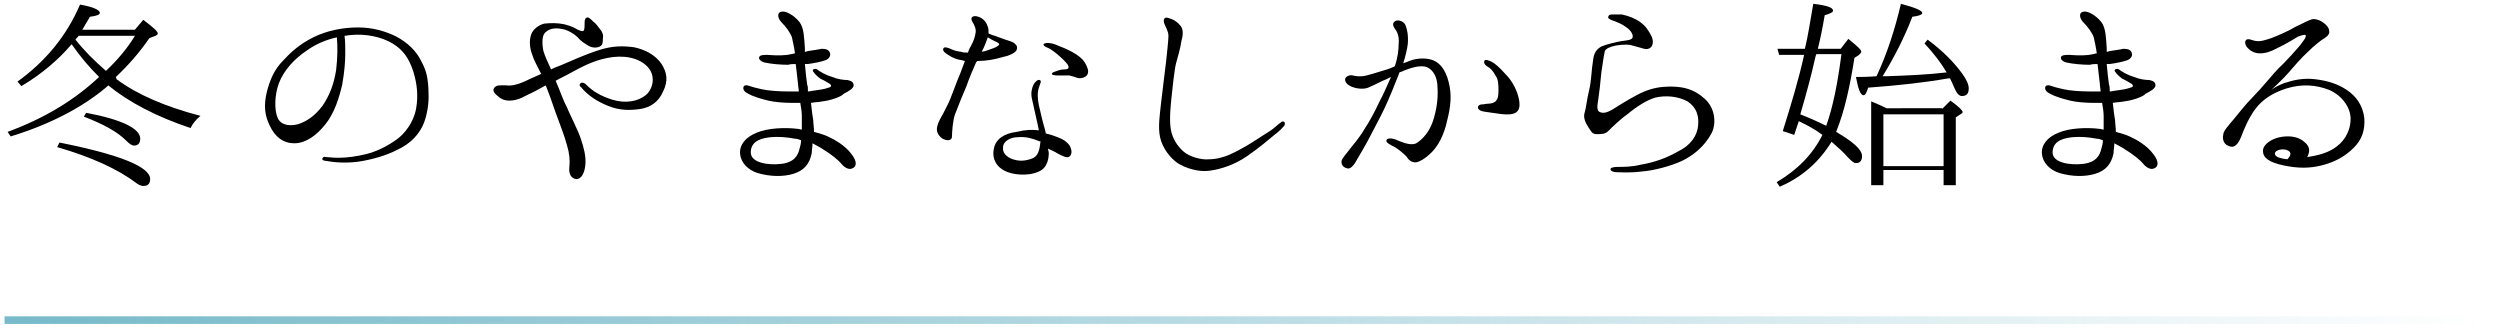
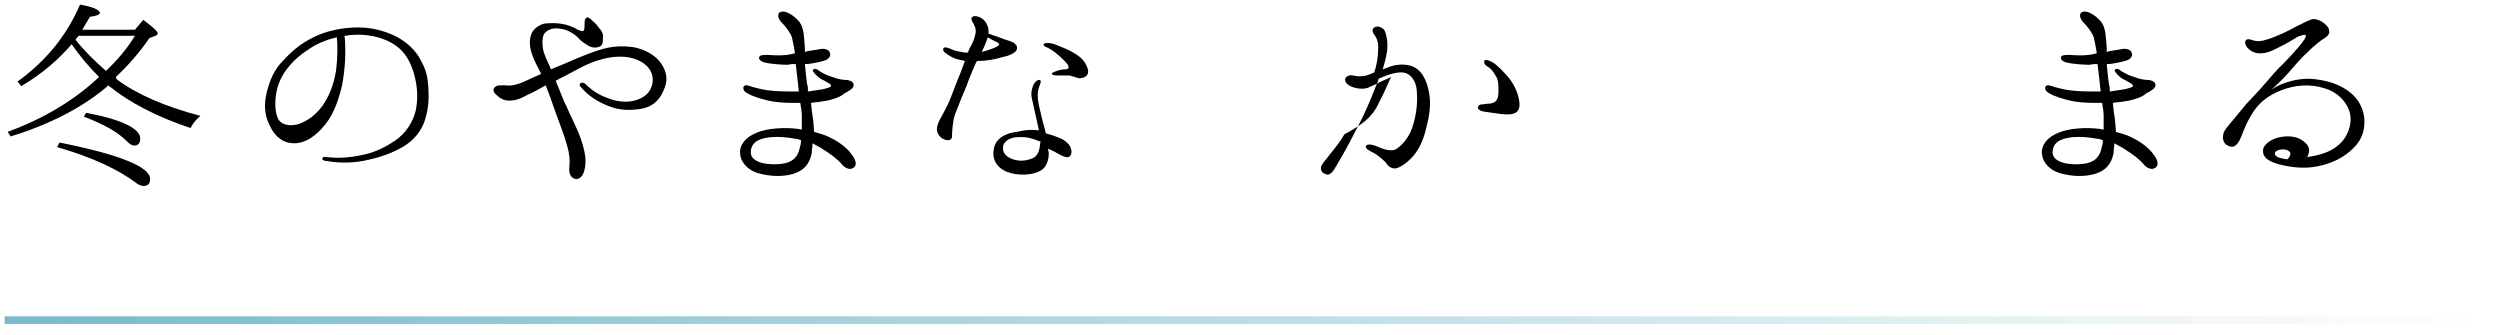
<svg xmlns="http://www.w3.org/2000/svg" version="1.1" id="レイヤー_1" x="0px" y="0px" viewBox="0 0 328 44" style="enable-background:new 0 0 328 44;" xml:space="preserve">
  <style type="text/css">
	.st0{fill:none;stroke:url(#SVGID_1_);stroke-miterlimit:10;}
</style>
  <g>
    <path d="M15.3,10.4c2.7,2,6.4,3.6,11,4.8c-0.6,0.5-1,1-1.3,1.6c-4.5-1.5-8.1-3.4-10.8-5.6L14,11.4c-3.2,2.7-7.4,4.9-12.6,6.5   L1,17.3c4.9-1.8,8.8-4.2,12-7.2c-1.3-1.3-2.5-2.7-3.6-4.3c-1.7,2-3.9,3.9-6.6,5.5l-0.5-0.6c3.6-2.6,6.4-5.9,8.2-10.1   c1.7,0.3,2.6,0.7,2.6,1.1c0,0.2-0.4,0.4-1.3,0.5c-0.5,0.8-0.8,1.4-1,1.7h6.9l1.1-1.3c1.3,1,1.9,1.5,1.9,1.8c0,0.1-0.1,0.2-0.3,0.3   l-0.8,0.3c-1.3,1.9-2.8,3.6-4.4,5.1L15.3,10.4z M19.7,23.5c0,0.6-0.3,0.9-0.9,0.9c-0.2,0-0.5-0.1-0.8-0.3c-2.5-1.9-6-3.5-10.5-4.8   l0.3-0.6C15.8,20.3,19.7,21.9,19.7,23.5z M17.7,4.7h-7.4c0,0.1-0.2,0.2-0.4,0.5c1.1,1.4,2.5,2.8,4,4.1C15.5,7.8,16.8,6.2,17.7,4.7z    M18.4,18.2c0,0.6-0.3,0.9-0.8,0.9c-0.3,0-0.6-0.2-1.1-0.7c-1.1-1.1-2.9-2.1-5.5-3.1l0.3-0.5C16.1,15.7,18.4,16.9,18.4,18.2z" />
    <path d="M56.2,11.5c0.1,1.6,0,2.7-0.4,4.1s-1.4,2.8-3,3.7c-1.6,0.9-3.1,1.4-5.1,1.8c-2.1,0.4-3.9,0.2-5,0c-0.3,0-0.5-0.2-0.4-0.3   c0-0.1,0.2-0.3,0.4-0.2c0.3,0,0.9,0.1,1.7,0.1c1.2,0,2.5-0.2,3.7-0.5c1.2-0.3,2.5-0.9,3.8-1.8c1.2-0.8,2.4-2.4,2.7-4.2   c0.3-1.7,0.1-3.3-0.4-4.9c-0.6-1.8-1.4-2.8-2.7-3.6C50,4.8,47.9,4.4,46,4.6c-0.3,0-0.5,0.1-0.8,0.1c0.1,0.6,0.1,1.5,0.1,2.3   c0,1-0.1,2.4-0.4,4.1c-0.4,1.7-1,3.7-2.2,5.2c-1.2,1.5-2.6,2.5-4.1,2.5c-1.4,0-2.5-0.8-3.2-2.3c-0.7-1.4-0.8-2.7-0.4-4.4   c0.4-1.6,1-3,2.1-4.1c1.1-1.2,2.2-2.2,4-3.1c1.8-0.9,3.9-1.3,5.9-1.3c1.9,0,3.6,0.5,5,1.2c1.5,0.8,2.6,1.9,3.2,3.1   C55.8,9,56.1,9.8,56.2,11.5z M44.2,4.9c-1.4,0.3-2.8,0.9-3.9,1.7c-1.7,1.1-3.1,2.7-3.7,4.3c-0.6,1.6-0.6,3.5-0.2,4.5   s1.5,1.2,2.7,0.9c1.2-0.4,2.2-1.1,3.2-2.4c0.9-1.3,1.5-2.8,1.8-4.7C44.3,7.5,44.3,6.1,44.2,4.9z" />
    <path d="M86.8,8.4c0.7,1.1,0.9,2.2,0.2,3.6c-0.6,1.4-1.7,2.1-3,2.3c-1.4,0.2-2.7,0.2-4.2-0.4c-1.5-0.6-2.7-1.4-3.6-2.5   C76,11.3,76,11,76.2,10.9c0.1-0.1,0.4-0.1,0.7,0.2c0.9,0.9,1.9,1.5,3.5,2c1.7,0.5,3.3,0.2,4.3-0.6c1-0.8,1.4-2.6,0.2-3.8   c-1.2-1.2-3.2-1.5-5.2-1.1c-2,0.4-3.4,1.2-4.9,2c-0.5,0.3-1.2,0.6-1.9,1c0.5,1.1,1,2.6,1.4,3.3c0.4,1,1.5,3.1,1.9,4.3   c0.4,1.2,0.7,2.3,0.6,3.4c-0.1,1.1-0.5,1.9-1.2,1.9c-0.7-0.1-1-0.7-0.9-1.6c0.1-0.9,0-1.8-0.3-2.8c-0.4-1.5-1-2.9-1.6-4.6   c-0.4-1.2-0.8-2.3-1.2-3.3c-0.9,0.5-1.8,1-2.3,1.2c-1.1,0.6-1.7,0.8-2.5,0.8c-0.7,0-1.2-0.3-1.5-0.6c-0.4-0.3-0.7-0.7-0.5-1   c0.3-0.5,0.8-0.4,1.6-0.4c0.7,0.1,1.5-0.1,2.4-0.5c0.4-0.2,1.3-0.6,2.2-1c-0.5-1-1-1.9-1.2-2.6c-0.3-0.8-0.4-1.8-0.1-2.6   c0.2-0.6,0.9-1.2,1.7-1.4C72.3,3,73.2,3,74.1,3.2c0.8,0.2,1.4,0.5,1.7,0.7C76.1,4,76.4,4.2,76.6,4c0.1-0.2,0.1-0.6,0.1-0.9   c0-0.3,0-0.7,0.3-0.8c0.2-0.1,0.5,0.2,0.8,0.5c0.4,0.3,0.6,0.6,0.9,1c0.3,0.3,0.5,0.8,0.4,1.2c0,0.5,0,0.9-0.4,1.1   c-0.4,0.2-1,0.2-1.5-0.1c-0.5-0.3-1-0.6-1.4-1.1c-0.4-0.4-1.3-1-2.1-1.1c-1-0.2-1.7,0-2.2,0.5c-0.4,0.4-0.4,1.5-0.2,2.4   c0.2,0.7,0.6,1.5,1,2.4c0.4-0.2,0.9-0.4,1.2-0.5c1.4-0.6,3.4-1.5,5-2c1.8-0.6,3.2-0.6,4.7-0.4C84.6,6.5,86,7.2,86.8,8.4z" />
    <path d="M107.9,13.3c-0.4,0.1-1,0.1-1.5,0.2c0.1,0.9,0.2,1.8,0.3,2.3c0,0.4,0.1,0.9,0.1,1.5c0.7,0.2,1.4,0.4,1.8,0.6   c0.9,0.4,2.3,1.2,3.1,2.3c0.8,1,0.7,1.7,0.1,1.9c-0.4,0.2-1-0.1-1.4-0.6c-0.4-0.5-1.4-1.3-2.4-1.9c-0.4-0.3-0.9-0.5-1.4-0.8   c0,0.5-0.1,0.9-0.1,1.3c-0.3,1.5-1.1,2.3-2.4,2.7c-1.3,0.4-3,0.4-4.7-0.1c-1.3-0.4-2.2-1.4-2.3-2.5c-0.1-1.2,0.7-2.2,2.2-2.8   c1.4-0.6,3.7-0.7,5.3-0.5c0.2,0,0.4,0.1,0.6,0.1c0-0.6,0-1.3,0-1.8c0-0.5-0.1-1.1-0.2-1.7c-0.4,0-0.7,0-1,0c-1.1,0-2.4-0.1-3.2-0.3   c-0.8-0.2-2-0.5-2.8-1c-0.4-0.2-0.6-0.6-0.4-0.9c0.2-0.2,0.5-0.1,0.8,0c0.3,0.1,0.6,0.2,1.5,0.4c0.9,0.2,2.2,0.3,3.6,0.3   c0.4,0,0.9,0,1.3,0c0-0.3-0.1-0.7-0.1-1c-0.1-0.9-0.2-1.8-0.3-2.6c-0.3,0-0.7,0-1,0.1c-0.9,0-2.2-0.1-3.1-0.3   c-0.4-0.1-0.8-0.4-0.7-0.7s0.6-0.3,1.1-0.3c1.3,0.1,2.3,0.1,3.1-0.1c0.2,0,0.3-0.1,0.5-0.1c-0.1-0.8-0.3-1.6-0.4-2.1   c-0.2-0.6-0.8-1.4-1.3-1.9s-0.6-1-0.4-1.3c0.3-0.3,0.9-0.2,1.4,0.1c0.4,0.2,0.9,0.6,1.3,1.1c0.6,0.8,0.6,2.1,0.7,3.4   c0,0.2,0,0.3,0,0.5c0.2,0,0.3-0.1,0.4-0.1c0.6-0.1,1.4-0.2,1.8-0.3c0.5,0,1,0.1,1.1,0.6c0.1,0.3-0.1,0.7-0.6,0.9   c-0.5,0.2-1.6,0.4-2.3,0.5c-0.1,0-0.3,0-0.4,0c0.1,1,0.2,2.1,0.3,2.7c0.1,0.2,0.1,0.5,0.1,0.9c0.3,0,0.5-0.1,0.7-0.1   c0.7-0.1,1.5-0.2,2-0.4c0.5-0.1,0.4-0.4,0-0.6c-0.3-0.2-0.7-0.4-1.1-0.6c-0.4-0.3-0.7-0.6-0.9-0.9c-0.2-0.2,0.1-0.5,0.5-0.3   c0.4,0.3,1,0.7,2,1c0.7,0.3,1.5,0.4,2,0.4c0.5,0.1,0.8,0.3,0.8,0.7c0,0.4-0.7,0.8-1.3,1.1C110.4,12.7,108.9,13.2,107.9,13.3z    M105.1,18.4c-0.3-0.1-0.5-0.2-0.8-0.2c-1-0.2-2.2-0.3-3.2-0.2c-0.8,0.1-2.6,0.3-2.6,2c0,1.4,2.4,1.7,4,1.5c1.7-0.2,2.2-1.1,2.4-2   C105,19.2,105.1,18.8,105.1,18.4z" />
    <path d="M123,17.4c-0.2-0.5,0-1.1,0.3-1.7c0.3-0.5,0.6-1.1,1-1.9c0.4-0.7,1.2-3.1,1.7-4.2c0.2-0.5,0.4-1.1,0.6-1.6   c-0.1,0-0.3-0.1-0.4-0.1c-0.7-0.1-1.2-0.3-1.8-0.7c-0.5-0.3-0.8-0.6-0.6-0.9c0.2-0.2,0.6,0,0.9,0.1c0.4,0.2,0.7,0.3,1.4,0.4   c0.3,0.1,0.5,0.1,0.9,0.1c0.1-0.4,0.3-0.7,0.4-0.9c0.4-0.7,0.5-1.2,0.6-1.7c0.1-0.5-0.2-1.1-0.4-1.4c-0.2-0.3-0.2-0.6,0-0.7   c0.3-0.2,0.9,0,1.2,0.2c0.3,0.2,0.6,0.5,0.8,1.1c0.1,0.3,0.1,0.5,0.1,0.9c0.2,0.1,0.3,0.1,0.5,0.2c0.4,0.1,1.1,0.4,1.7,0.6   c0.6,0.2,1.1,0.3,1.3,0.6c0.3,0.2,0.3,0.6,0.1,0.9c-0.3,0.3-0.8,0.6-1.8,0.8c-1,0.3-2.1,0.5-3.2,0.5c0,0-0.1,0-0.1,0   c0,0.1,0,0.1-0.1,0.1c-0.2,0.4-1,2.3-1.3,3.2c-0.4,0.9-1.2,2.9-1.5,3.7c-0.3,0.8-0.4,2.4-0.4,2.9c0,0.5-0.5,0.6-1,0.4   C123.6,18.2,123.2,17.9,123,17.4z M128.8,6.8c0.6-0.1,1-0.3,1.6-0.5c0.5-0.2,0.7-0.4,0.7-0.5c0-0.1-0.3-0.3-0.6-0.4   c-0.2-0.1-0.6-0.3-0.9-0.5c-0.1,0.3-0.2,0.5-0.3,0.8C129.2,6,129,6.4,128.8,6.8z M136.3,17.1c-0.1-0.5-0.2-1-0.3-1.4   c-0.2-0.8-0.4-1.9-0.6-2.7c-0.2-0.8,0-1.5,0.2-1.9c0.2-0.4,0.6-0.7,0.8-0.6c0.3,0.1,0.1,0.4-0.1,1c-0.2,0.6-0.2,1.4,0,2.3   c0.2,0.9,0.5,2.2,0.8,3.2c0,0.1,0.1,0.3,0.1,0.5c1.2,0.3,2.1,0.7,2.4,0.9c0.3,0.2,0.8,0.6,0.9,1.1c0.2,0.5,0,1-0.3,1.1   c-0.3,0.1-0.8-0.1-1.5-0.5c-0.3-0.2-0.8-0.4-1.2-0.6c0,0.2,0.1,0.4,0.1,0.6c0,0.5-0.1,1.9-1.3,2.4c-1.5,0.7-3.6,0.4-4.5-0.1   c-1-0.5-1.7-1.5-1.4-2.9c0.2-1.2,1.3-2,3-2.2C134.6,17,135.4,17,136.3,17.1z M136.3,18.5c-0.8-0.3-1.6-0.6-2.8-0.5   c-1,0-1.9,0.6-1.9,1.3c-0.1,0.7,0.4,1.3,1.3,1.6c0.9,0.3,1.7,0.2,2.5-0.1c0.8-0.3,1-1.1,1.1-2.2c0,0,0-0.1,0-0.1   C136.4,18.6,136.3,18.5,136.3,18.5z M142.7,9c0.2,0.6-0.1,1-0.4,1.1c-0.3,0.2-0.8,0.2-1,0.1c-0.3-0.1-0.6-0.2-1-0.3   c-0.4,0-0.9,0-1.5,0c-0.6,0-0.8-0.1-0.8-0.2c0-0.1,0.1-0.2,0.4-0.3s0.7-0.3,1.3-0.3c0.5,0,0.6-0.2,0.4-0.6   c-0.3-0.4-0.8-0.9-1.4-1.4c-0.6-0.5-1.1-0.8-1.4-0.9c-0.3-0.1-0.4-0.3-0.4-0.4c0.2-0.2,0.6-0.2,1.1-0.1c0.5,0.1,0.8,0.3,1.6,0.6   c0.7,0.3,1.5,0.7,2.1,1.2C142.2,7.9,142.5,8.4,142.7,9z" />
-     <path d="M153,8c0.1-1,0.3-2.7,0.3-3.3s-0.4-1.2-0.5-1.5c-0.1-0.2-0.2-0.6,0-0.8c0.2-0.2,0.6,0,0.9,0.1c0.3,0.1,0.8,0.4,1.2,0.9   c0.4,0.5,0.3,1.3,0.1,2c-0.1,0.8-0.5,2.2-0.7,2.9c-0.2,0.7-0.5,3.5-0.6,4.5c-0.1,1-0.3,2.8-0.1,4.1c0.2,1.3,0.9,2.3,1.7,3   c0.8,0.7,2.4,1.1,3.3,1c1,0,2-0.3,2.7-0.6s2-1,2.8-1.5s2-1.3,2.5-1.6s1.2-1,1.4-1.1c0.2-0.2,0.4-0.2,0.5-0.1c0.1,0.1,0.1,0.3,0,0.5   c-0.2,0.2-0.6,0.7-1.3,1.2c-0.6,0.5-2,1.7-3.6,2.8c-1.6,1.1-3.4,1.7-4.9,1.9c-1.4,0.2-3.1-0.3-4.2-1c-1-0.7-2-2-2.3-3.4   c-0.3-1.4,0-3.1,0.1-4.2C152.4,12.8,152.9,8.9,153,8z" />
-     <path d="M181,13.3c0.5-0.9,1-2.1,1.5-3.2c-0.4,0.2-0.8,0.4-1.1,0.5c-0.6,0.3-1.4,0.7-1.9,0.9c-0.5,0.2-1.3,0.2-2.1-0.1   c-0.8-0.3-1-0.8-0.9-1.1c0.1-0.3,0.6-0.5,1-0.4c0.4,0.1,1,0.2,1.8,0c0.8-0.2,2-0.6,2.7-0.8c0.3-0.1,0.6-0.2,1-0.4   c0.4-1.2,0.5-2.2,0.5-2.9c0.1-0.8-0.1-1.5-0.4-1.9c-0.3-0.4-0.5-0.8-0.1-1.1c0.4-0.3,1.2,0,1.4,0.5c0.2,0.5,0.4,1.3,0.3,2.5   c-0.1,0.7-0.3,1.6-0.6,2.5c0.3-0.1,0.6-0.2,0.8-0.3c0.5-0.2,1.6-0.5,2.8-0.2c1.5,0.4,2.2,1.9,2.5,3.6c0.3,1.6,0,3.2-0.5,5.1   c-0.5,1.8-1.3,3-2.1,3.7c-0.5,0.5-1.4,1.1-1.9,1.1c-0.5,0-0.9-0.3-1.2-0.8c-0.4-0.4-1-0.9-1.5-1.2c-0.6-0.3-1.2-0.6-1.1-0.9   c0.1-0.3,0.6-0.3,1.2-0.1c0.5,0.2,1.9,0.9,2.7,0.5c0.7-0.4,1.7-1.4,2.2-2.9c0.5-1.5,0.7-3.1,0.6-4.4c0-1.3-0.5-2.3-1.4-2.7   c-0.9-0.3-2.1,0.1-3.1,0.5c-0.1,0.1-0.3,0.1-0.5,0.2c0,0.1-0.1,0.2-0.1,0.3c-0.5,1.3-1.2,3-1.8,4.3c-0.6,1.3-1.4,2.7-2,3.9   c-0.4,0.8-1.4,2.5-1.7,3c-0.3,0.6-0.8,1.2-1.2,1.1c-0.4-0.1-0.8-0.3-0.8-0.9c0-0.4,0.8-1.2,1.3-1.9c0.5-0.6,1.3-1.6,1.8-2.5   C179.7,15.9,180.4,14.6,181,13.3z M199.3,13.1c0.2,1.1-0.1,1.6-0.7,1.8c-0.6,0.2-1.5,0.1-2.1,0c-0.6-0.1-1.6-0.2-2-0.3   c-0.4-0.1-0.6-0.3-0.6-0.5c0-0.2,0.2-0.4,0.5-0.4c0.3,0,0.6-0.1,0.9-0.1c0.3,0,0.8-0.1,1-0.4c0.2-0.2,0.3-0.6,0.3-1.3   c0-0.7,0-1.5-0.4-2c-0.3-0.6-0.7-1-1.1-1.2c-0.3-0.2-0.5-0.5-0.3-0.8c0.1-0.1,0.5,0,0.9,0.2c0.4,0.2,1,0.7,1.8,1.6   C198.5,10.7,199.1,12,199.3,13.1z" />
-     <path d="M222.8,16.4c0.1-1.2-0.2-2.3-1.4-3.1c-1.3-0.7-2.9-0.8-4.2-0.5c-1.1,0.3-2.5,1.2-3.7,2.2c-1,0.7-2.1,1.8-2.5,2.2   c-0.4,0.4-0.9,0.4-1.5,0.4c-0.6,0-0.7-0.3-1.1-0.9c-0.4-0.6-0.7-1.3-0.5-1.9c0.2-0.6,0.3-1.8,0.6-3c0.3-1.2,0.3-2.7,0.5-3.8   c0.1-1,0.4-1.5,1.1-1.9c0.7-0.3,2-0.6,2.6-0.7c0.6-0.1,1.4-0.1,1.5-0.5c0.1-0.3-0.2-0.9-0.8-1.3c-0.5-0.4-1.2-0.7-1.8-0.9   c-0.3-0.1-0.7-0.3-0.6-0.5c0.1-0.3,0.3-0.3,0.6-0.3c0.3,0,0.7,0,1.2,0c0.9,0.2,1.7,0.5,2.4,1c0.7,0.5,1.1,1.1,1.5,1.9   c0.3,0.7,0.1,1.2-0.1,1.4c-0.2,0.2-0.5,0.3-0.9,0.2s-1-0.3-1.8-0.5c-0.7-0.1-1.8,0-2.4,0.2c-0.6,0.2-1,0.4-1,0.9   c-0.1,0.4-0.2,1.2-0.4,2.5c-0.1,1.2-0.3,2.8-0.4,3.5c-0.1,0.7-0.3,1.5,0.2,1.7c0.4,0.2,0.9,0.1,1.6-0.3c0.8-0.5,1.9-1.2,3.2-1.9   c1.3-0.7,2.4-1,3.5-1.1c2.5-0.2,4.1,0.3,5.5,1.6c1.3,1.2,1.5,3.1,0.9,4.4c-1,1.9-2.5,3-3.9,3.7c-1.5,0.7-3.8,1.3-5.3,1.4   c-1.6,0.2-2.8,0.1-3.2,0.1c-0.4,0-0.9-0.1-0.9-0.4c0-0.2,0.4-0.3,0.9-0.3c0.8,0,1.9,0,3.1-0.3c1.8-0.3,3.4-0.9,4.8-1.7   C221.8,19.1,222.7,17.8,222.8,16.4z" />
-     <path d="M233.4,7.1l-0.2-0.7h3.6c0.4-1.6,0.7-3.6,1.1-5.9c1.8,0.2,2.6,0.5,2.6,0.9c0,0.2-0.4,0.4-1.1,0.6c-0.3,1.8-0.6,3.2-0.9,4.4   h3l1-1.3c1.1,0.9,1.7,1.4,1.7,1.7c0,0.1-0.1,0.2-0.3,0.4l-0.6,0.4c-0.6,3.8-1.3,7-2.4,9.7c2.2,1.3,3.4,2.3,3.4,3.2   c0,0.6-0.3,0.9-0.8,0.9c-0.3,0-0.6-0.3-1.1-0.8c-0.5-0.6-1.2-1.2-2.1-2c-1.6,2.6-3.8,4.6-6.8,5.9l-0.4-0.6c2.7-1.6,4.7-3.6,6-6.2   c-0.8-0.6-1.8-1.2-3.1-1.8l-0.1,0.3c-0.1,0.3-0.3,0.9-0.5,1.5l-1.5-0.5c1.1-3.5,2.1-6.8,2.8-10H233.4z M238.2,7.4   c-0.6,2.7-1.3,5.2-2,7.6c1.5,0.6,2.6,1.1,3.4,1.5c0.9-2.5,1.5-5.6,2-9.4h-3.3L238.2,7.4z M255.5,10.3c-2.8,0.5-6.3,0.9-10.4,1.2   c-0.2,0.7-0.4,1-0.6,1c-0.4,0-0.7-0.8-1-2.4c1.8,0,2.7-0.1,2.7-0.1c1.4-3,2.4-6.1,3.2-9.5c1.9,0.5,2.8,0.9,2.8,1.2   c0,0.2-0.4,0.4-1.3,0.5c-1,2.6-2.3,5.2-3.9,7.8l0.6,0c2.7-0.1,5.3-0.2,7.8-0.5c-0.7-1.2-1.7-2.5-2.9-3.8l0.4-0.5   c1.9,1.4,3.4,2.9,4.5,4.4c0.6,0.8,0.9,1.5,0.9,2c0,0.7-0.3,1-0.9,1c-0.4,0-0.7-0.4-1-1.1c-0.2-0.5-0.4-0.9-0.6-1.3   C255.9,10.3,255.7,10.3,255.5,10.3z M254.8,14.3l1.1-1.1c1.1,0.8,1.6,1.3,1.6,1.5c0,0.1-0.1,0.2-0.3,0.3l-0.6,0.4v8.9H255v-2h-7.9   v2h-1.6v-11c0.7,0.3,1.2,0.5,1.6,0.7l0.4,0.2H254.8z M247.1,21.8h7.9V15h-7.9V21.8z" />
+     <path d="M181,13.3c0.5-0.9,1-2.1,1.5-3.2c-0.4,0.2-0.8,0.4-1.1,0.5c-0.6,0.3-1.4,0.7-1.9,0.9c-0.5,0.2-1.3,0.2-2.1-0.1   c-0.8-0.3-1-0.8-0.9-1.1c0.1-0.3,0.6-0.5,1-0.4c0.4,0.1,1,0.2,1.8,0c0.3-0.1,0.6-0.2,1-0.4   c0.4-1.2,0.5-2.2,0.5-2.9c0.1-0.8-0.1-1.5-0.4-1.9c-0.3-0.4-0.5-0.8-0.1-1.1c0.4-0.3,1.2,0,1.4,0.5c0.2,0.5,0.4,1.3,0.3,2.5   c-0.1,0.7-0.3,1.6-0.6,2.5c0.3-0.1,0.6-0.2,0.8-0.3c0.5-0.2,1.6-0.5,2.8-0.2c1.5,0.4,2.2,1.9,2.5,3.6c0.3,1.6,0,3.2-0.5,5.1   c-0.5,1.8-1.3,3-2.1,3.7c-0.5,0.5-1.4,1.1-1.9,1.1c-0.5,0-0.9-0.3-1.2-0.8c-0.4-0.4-1-0.9-1.5-1.2c-0.6-0.3-1.2-0.6-1.1-0.9   c0.1-0.3,0.6-0.3,1.2-0.1c0.5,0.2,1.9,0.9,2.7,0.5c0.7-0.4,1.7-1.4,2.2-2.9c0.5-1.5,0.7-3.1,0.6-4.4c0-1.3-0.5-2.3-1.4-2.7   c-0.9-0.3-2.1,0.1-3.1,0.5c-0.1,0.1-0.3,0.1-0.5,0.2c0,0.1-0.1,0.2-0.1,0.3c-0.5,1.3-1.2,3-1.8,4.3c-0.6,1.3-1.4,2.7-2,3.9   c-0.4,0.8-1.4,2.5-1.7,3c-0.3,0.6-0.8,1.2-1.2,1.1c-0.4-0.1-0.8-0.3-0.8-0.9c0-0.4,0.8-1.2,1.3-1.9c0.5-0.6,1.3-1.6,1.8-2.5   C179.7,15.9,180.4,14.6,181,13.3z M199.3,13.1c0.2,1.1-0.1,1.6-0.7,1.8c-0.6,0.2-1.5,0.1-2.1,0c-0.6-0.1-1.6-0.2-2-0.3   c-0.4-0.1-0.6-0.3-0.6-0.5c0-0.2,0.2-0.4,0.5-0.4c0.3,0,0.6-0.1,0.9-0.1c0.3,0,0.8-0.1,1-0.4c0.2-0.2,0.3-0.6,0.3-1.3   c0-0.7,0-1.5-0.4-2c-0.3-0.6-0.7-1-1.1-1.2c-0.3-0.2-0.5-0.5-0.3-0.8c0.1-0.1,0.5,0,0.9,0.2c0.4,0.2,1,0.7,1.8,1.6   C198.5,10.7,199.1,12,199.3,13.1z" />
    <path d="M278.7,13.3c-0.4,0.1-1,0.1-1.5,0.2c0.1,0.9,0.2,1.8,0.3,2.3c0,0.4,0.1,0.9,0.1,1.5c0.7,0.2,1.4,0.4,1.8,0.6   c0.9,0.4,2.3,1.2,3.1,2.3c0.8,1,0.7,1.7,0.1,1.9c-0.4,0.2-1-0.1-1.4-0.6c-0.4-0.5-1.4-1.3-2.4-1.9c-0.4-0.3-0.9-0.5-1.4-0.8   c0,0.5-0.1,0.9-0.1,1.3c-0.3,1.5-1.1,2.3-2.4,2.7c-1.3,0.4-3,0.4-4.7-0.1c-1.3-0.4-2.2-1.4-2.3-2.5c-0.1-1.2,0.7-2.2,2.2-2.8   c1.4-0.6,3.7-0.7,5.3-0.5c0.2,0,0.4,0.1,0.6,0.1c0-0.6,0-1.3,0-1.8c0-0.5-0.1-1.1-0.2-1.7c-0.4,0-0.7,0-1,0c-1.1,0-2.4-0.1-3.2-0.3   c-0.8-0.2-2-0.5-2.8-1c-0.4-0.2-0.6-0.6-0.4-0.9c0.2-0.2,0.5-0.1,0.8,0c0.3,0.1,0.6,0.2,1.5,0.4c0.9,0.2,2.2,0.3,3.6,0.3   c0.4,0,0.9,0,1.3,0c0-0.3-0.1-0.7-0.1-1c-0.1-0.9-0.2-1.8-0.3-2.6c-0.3,0-0.7,0-1,0.1c-0.9,0-2.2-0.1-3.1-0.3   c-0.4-0.1-0.8-0.4-0.7-0.7s0.6-0.3,1.1-0.3c1.3,0.1,2.3,0.1,3.1-0.1c0.2,0,0.3-0.1,0.5-0.1c-0.1-0.8-0.3-1.6-0.4-2.1   c-0.2-0.6-0.8-1.4-1.3-1.9s-0.6-1-0.4-1.3c0.3-0.3,0.9-0.2,1.4,0.1c0.4,0.2,0.9,0.6,1.3,1.1c0.6,0.8,0.6,2.1,0.7,3.4   c0,0.2,0,0.3,0,0.5c0.2,0,0.3-0.1,0.4-0.1c0.6-0.1,1.4-0.2,1.8-0.3c0.5,0,1,0.1,1.1,0.6c0.1,0.3-0.1,0.7-0.6,0.9   c-0.5,0.2-1.6,0.4-2.3,0.5c-0.1,0-0.3,0-0.4,0c0.1,1,0.2,2.1,0.3,2.7c0.1,0.2,0.1,0.5,0.1,0.9c0.3,0,0.5-0.1,0.7-0.1   c0.7-0.1,1.5-0.2,2-0.4c0.5-0.1,0.4-0.4,0-0.6c-0.3-0.2-0.7-0.4-1.1-0.6c-0.4-0.3-0.7-0.6-0.9-0.9c-0.2-0.2,0.1-0.5,0.5-0.3   c0.4,0.3,1,0.7,2,1c0.7,0.3,1.5,0.4,2,0.4c0.5,0.1,0.8,0.3,0.8,0.7c0,0.4-0.7,0.8-1.3,1.1C281.2,12.7,279.7,13.2,278.7,13.3z    M275.9,18.4c-0.3-0.1-0.5-0.2-0.8-0.2c-1-0.2-2.2-0.3-3.2-0.2c-0.8,0.1-2.6,0.3-2.6,2c0,1.4,2.4,1.7,4,1.5c1.7-0.2,2.2-1.1,2.4-2   C275.8,19.2,275.9,18.8,275.9,18.4z" />
    <path d="M302.1,5.5c0.3-0.4,0.5-0.7,0.4-0.9c-0.2-0.1-0.7,0.1-1,0.2c-0.3,0.2-1.8,1.1-2.7,1.5c-0.9,0.5-1.6,0.7-2.3,0.7   c-0.8,0-1.3-0.4-1.6-0.7c-0.3-0.3-0.4-0.7-0.3-0.9c0.1-0.3,0.4-0.3,0.7-0.2s0.6,0.2,1,0.2c0.4,0,0.8-0.1,1.7-0.4   c1-0.4,2.2-0.9,3.2-1.5c1.1-0.5,1.7-0.9,2.3-1c0.6,0,1.2,0.3,1.7,0.8c0.4,0.4,0.4,0.7,0.4,1c-0.1,0.3-0.2,0.4-0.6,0.7   c-0.4,0.2-1.4,1-2.2,1.8c-0.9,0.8-1.9,2-2.6,2.8c-0.7,0.8-2.2,2.2-2.2,2.2c0.4-0.3,0.9-0.6,1.7-0.9c1.2-0.4,2.5-0.7,4.1-0.5   c1.6,0.2,2.9,0.6,4.1,1.4c1.2,0.8,2.1,2,2.3,3.7c0.1,1.6-0.3,2.8-1.4,3.9c-1.2,1.2-2.6,1.9-4.2,2.3c-1.6,0.4-3.1,0.4-5,0   c-1.9-0.4-2.7-1-2.7-1.9c0-0.9,1.2-1.6,2.2-1.8c1-0.2,2.3-0.2,3.2,0.6c0.8,0.6,0.8,1.3,0.4,2c1.5-0.2,2.9-0.6,3.9-1.4   c1.2-0.9,1.8-2.3,1.8-3.6c0-1.4-1-3-2.8-3.8c-1.8-0.7-3.6-0.8-5.6-0.2c-1.9,0.6-3.2,1.5-4.1,2.7c-0.9,1.2-1.5,2.7-1.8,3.5   c-0.3,0.8-0.6,1.2-1,1.4c-0.2,0.1-0.5,0.1-1-0.2c-0.5-0.4-0.5-1-0.4-1.4c0-0.4,0.8-1.3,1.4-2c0.6-0.7,1.4-1.8,2.5-2.9   c1.1-1.1,2.7-3.1,3.4-3.8C299.6,8.4,301.8,6,302.1,5.5z M300.1,20.9c0.9-0.9,0.1-1.3-0.6-1.3c-0.6,0-1.2,0.3-1,0.7   C298.6,20.6,299.2,20.8,300.1,20.9z" />
    <g>
      <linearGradient id="SVGID_1_" gradientUnits="userSpaceOnUse" x1="0.579" y1="41.959" x2="326.579" y2="41.959">
        <stop offset="0" style="stop-color:#77BACA" />
        <stop offset="1" style="stop-color:#77BACA;stop-opacity:0" />
      </linearGradient>
      <line class="st0" x1="0.6" y1="42" x2="326.6" y2="42" />
    </g>
  </g>
</svg>